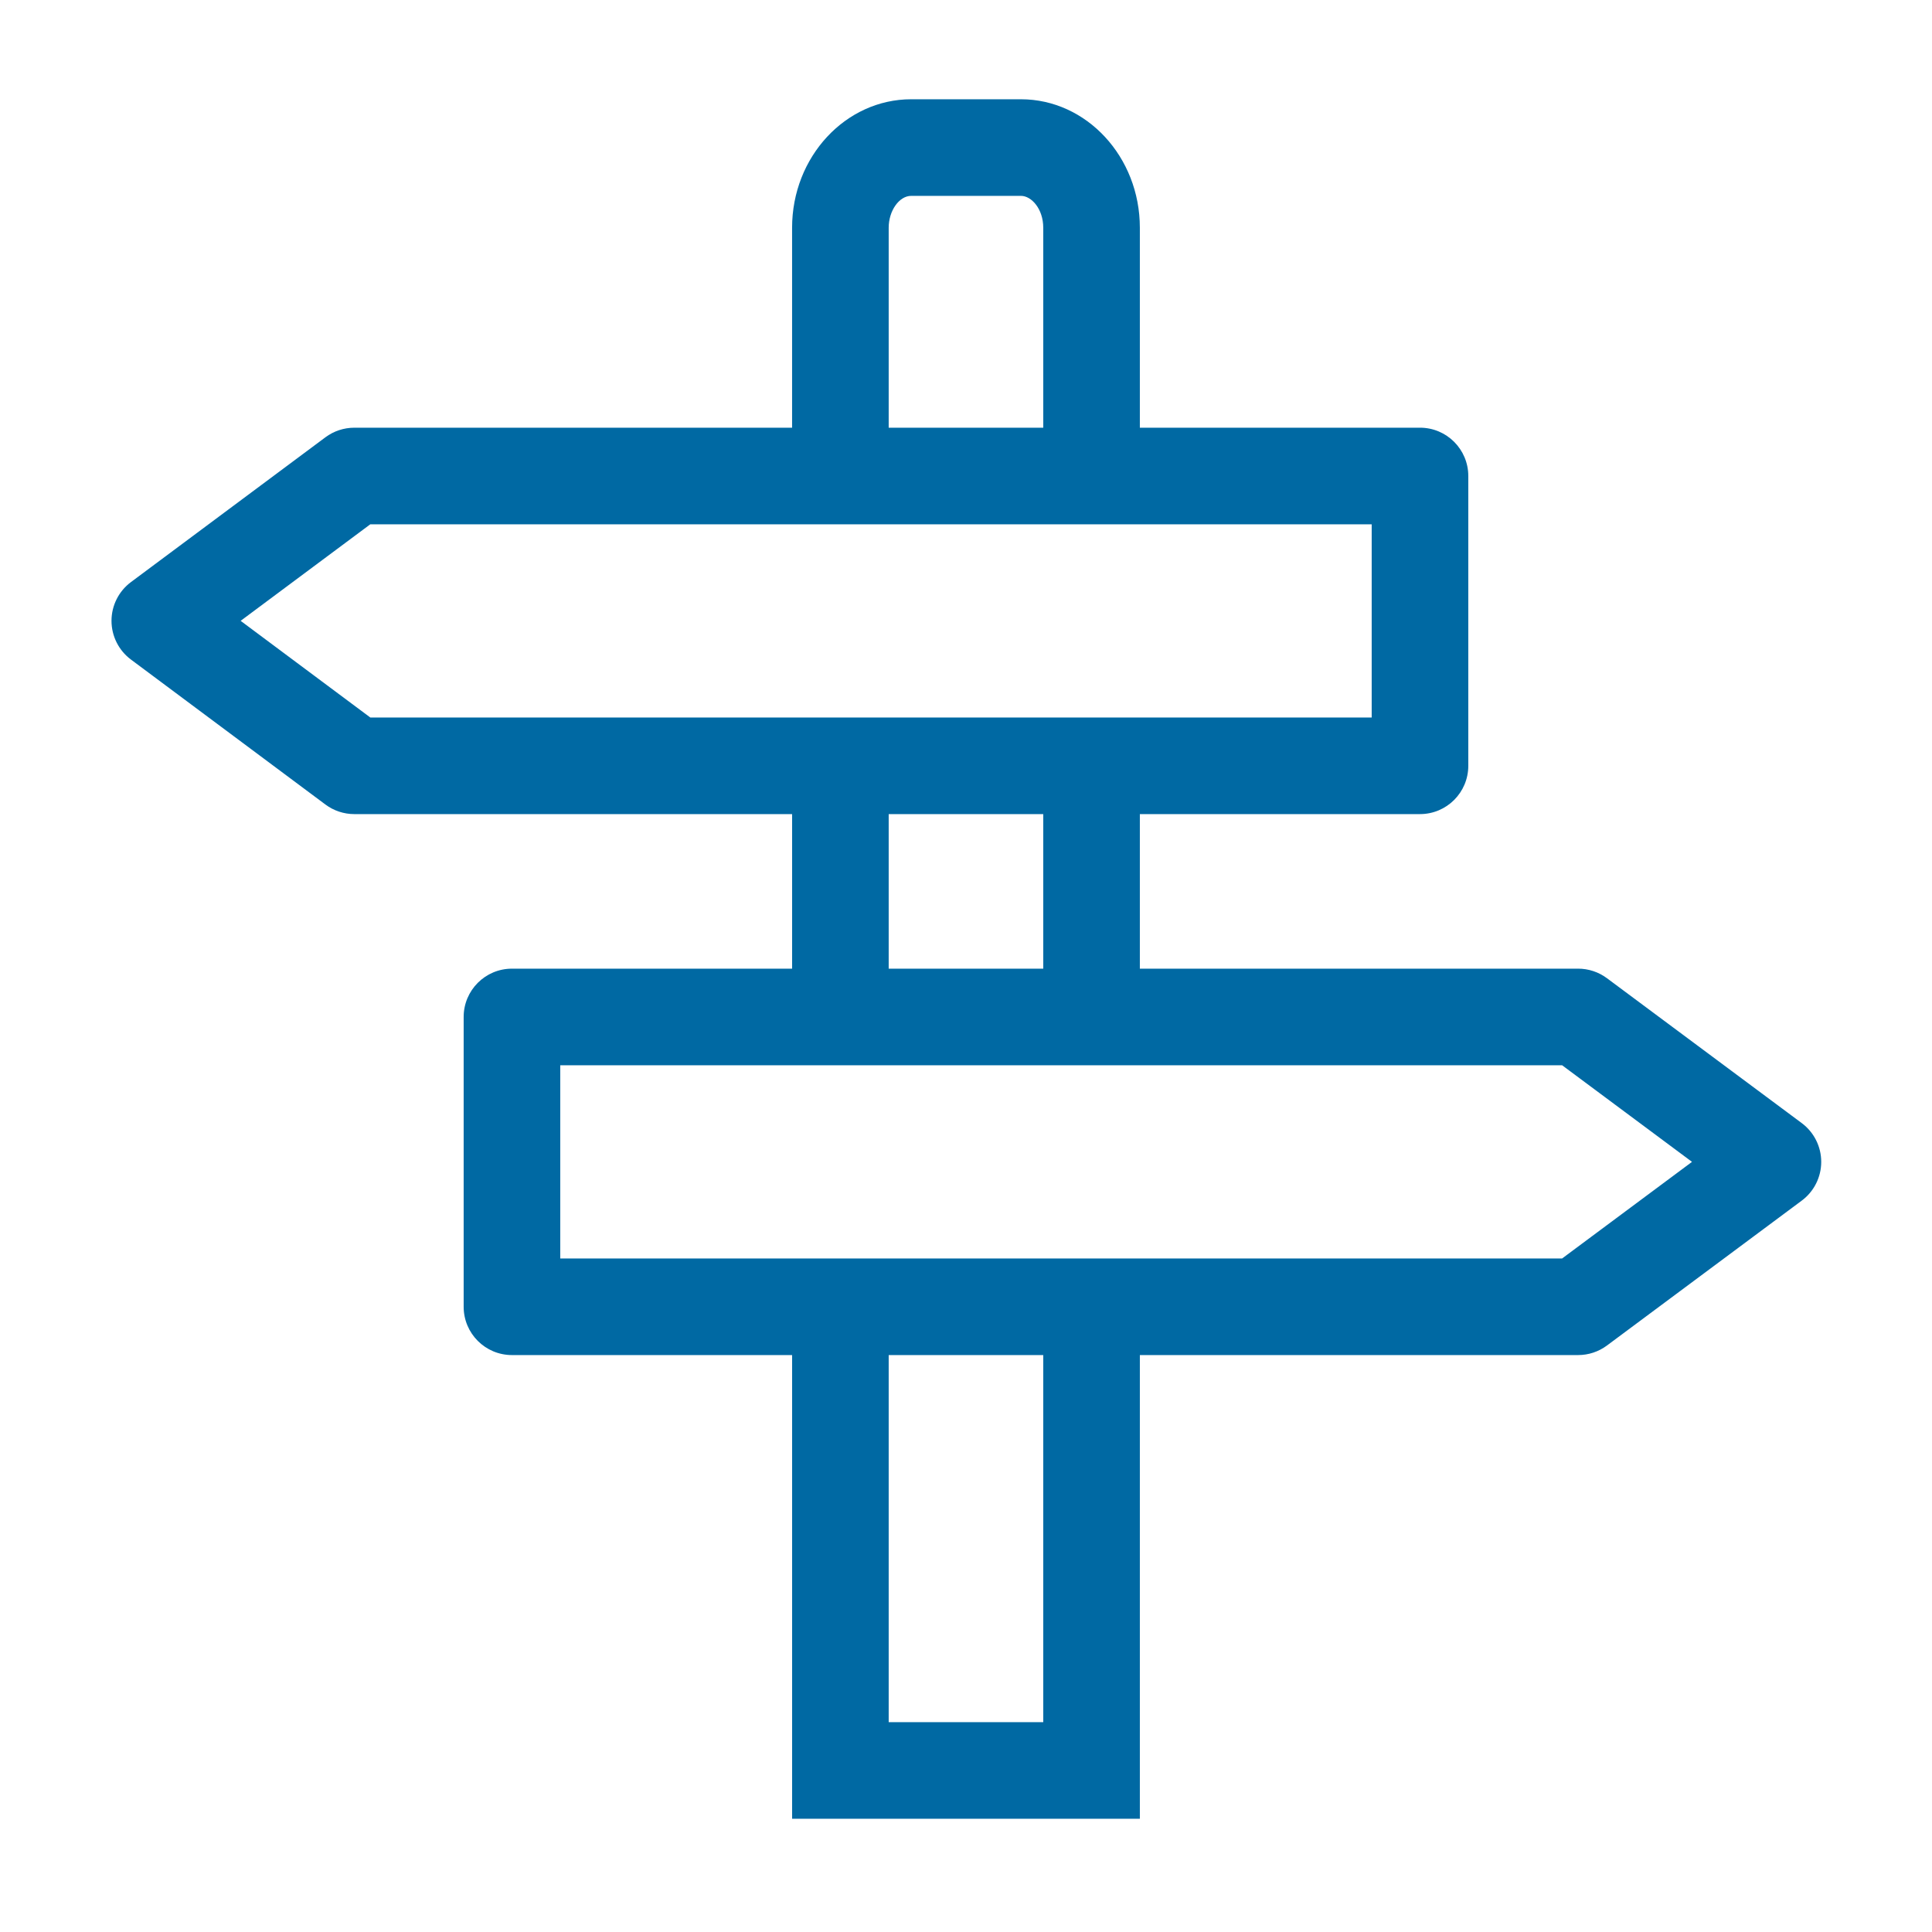
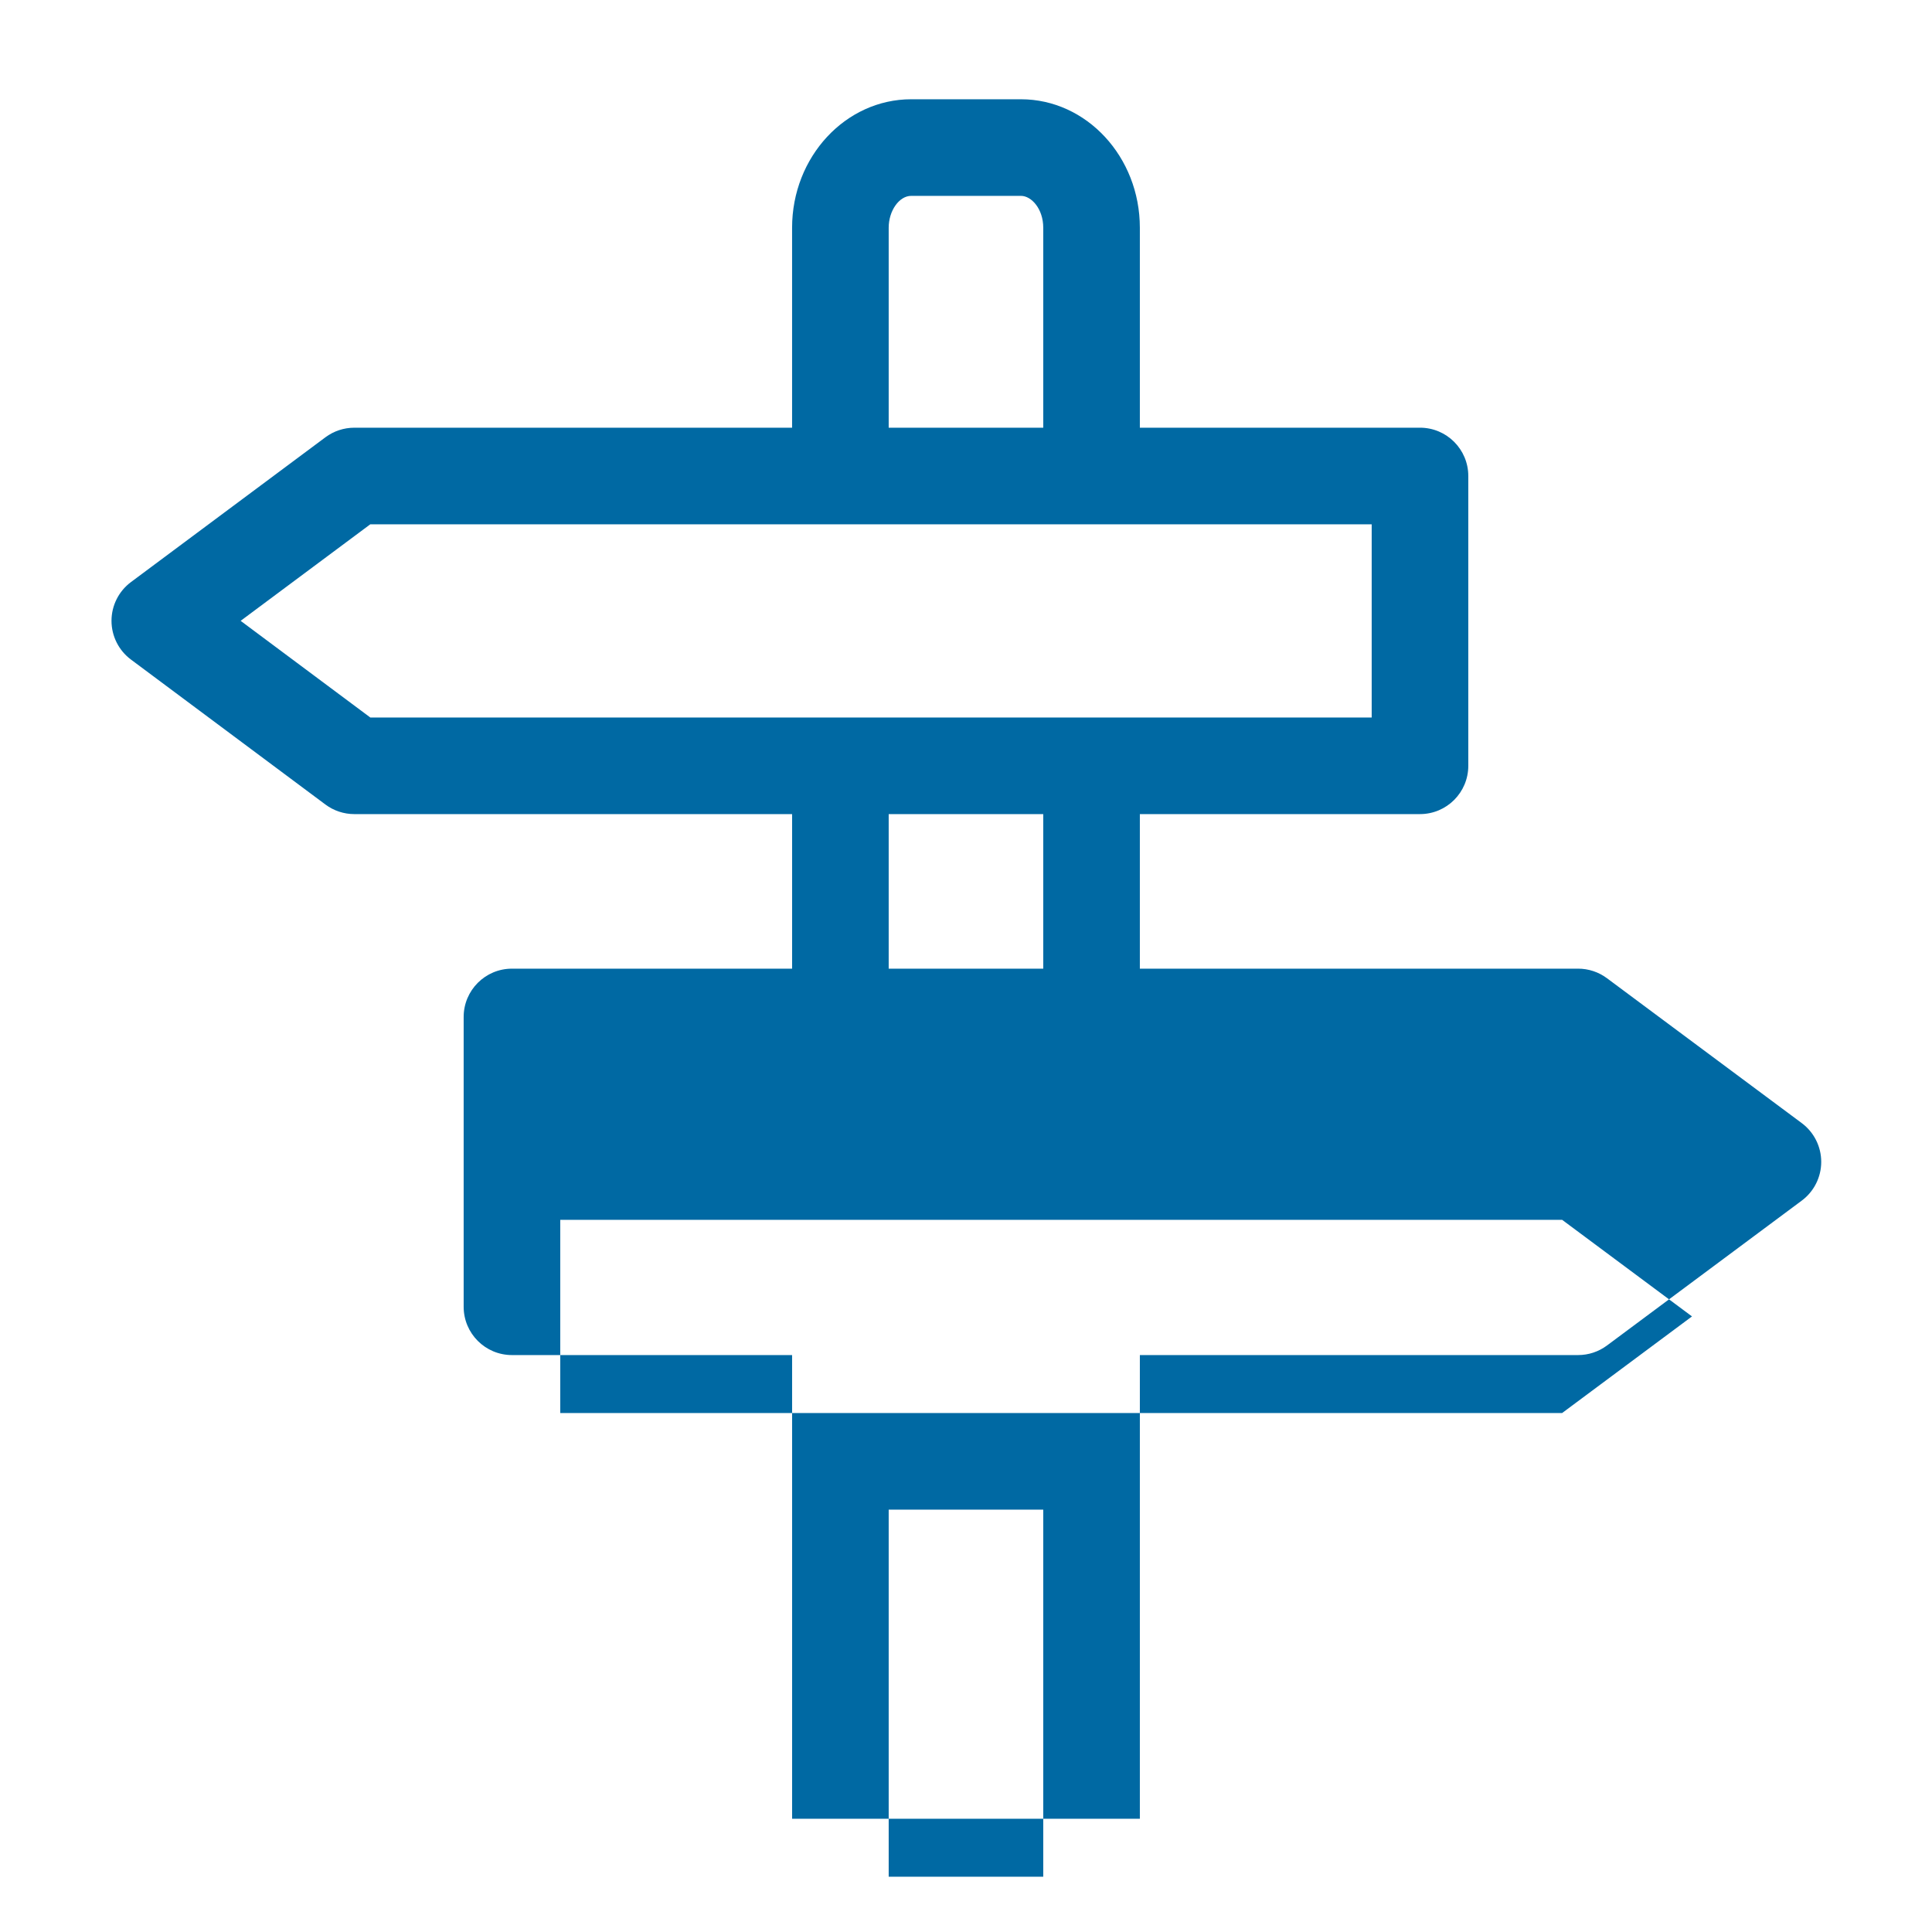
<svg xmlns="http://www.w3.org/2000/svg" width="1200pt" height="1200pt" version="1.1" viewBox="0 0 1200 1200">
-   <path d="m1119.1 697.58-121-90c-5.176-3.852-11.453-5.93-17.906-5.93h-272.21v-96h174c16.57 0 30-13.43 30-30v-180c0-16.57-13.43-30-30-30h-174v-124.22c0-43.984-33.129-79.773-73.852-79.773h-68.18c-40.781-0.004-73.969 35.785-73.969 79.773v124.23l-271.92-0.004c-6.457 0-12.742 2.082-17.922 5.938l-120.8 89.945c-7.594 5.66-12.082 14.578-12.082 24.059 0 9.477 4.477 18.391 12.07 24.059l120.81 90.055c5.18 3.863 11.469 5.945 17.93 5.945h271.92v96h-174c-16.57 0-30 13.43-30 30v180c0 16.57 13.43 30 30 30h174v288h216v-288h272.21c6.449 0 12.73-2.078 17.906-5.93l121-90c7.606-5.66 12.094-14.586 12.094-24.07s-4.488-18.41-12.094-24.07zm-567.12-556.15c0-10.535 6.527-19.773 13.969-19.773h68.18c6.551-0.004 13.852 8.121 13.852 19.773v124.23h-96zm-321.97 304.22-80.543-60.039 80.531-59.961h621.98v120zm321.97 60h96v96h-96zm96 564h-96v-228h96zm322.28-288h-622.28v-120h622.28l80.672 60z" fill="#0069a3" />
+   <path d="m1119.1 697.58-121-90c-5.176-3.852-11.453-5.93-17.906-5.93h-272.21v-96h174c16.57 0 30-13.43 30-30v-180c0-16.57-13.43-30-30-30h-174v-124.22c0-43.984-33.129-79.773-73.852-79.773h-68.18c-40.781-0.004-73.969 35.785-73.969 79.773v124.23l-271.92-0.004c-6.457 0-12.742 2.082-17.922 5.938l-120.8 89.945c-7.594 5.66-12.082 14.578-12.082 24.059 0 9.477 4.477 18.391 12.07 24.059l120.81 90.055c5.18 3.863 11.469 5.945 17.93 5.945h271.92v96h-174c-16.57 0-30 13.43-30 30v180c0 16.57 13.43 30 30 30h174v288h216v-288h272.21c6.449 0 12.73-2.078 17.906-5.93l121-90c7.606-5.66 12.094-14.586 12.094-24.07s-4.488-18.41-12.094-24.07zm-567.12-556.15c0-10.535 6.527-19.773 13.969-19.773h68.18c6.551-0.004 13.852 8.121 13.852 19.773v124.23h-96zm-321.97 304.22-80.543-60.039 80.531-59.961h621.98v120zm321.97 60h96v96h-96m96 564h-96v-228h96zm322.28-288h-622.28v-120h622.28l80.672 60z" fill="#0069a3" />
</svg>